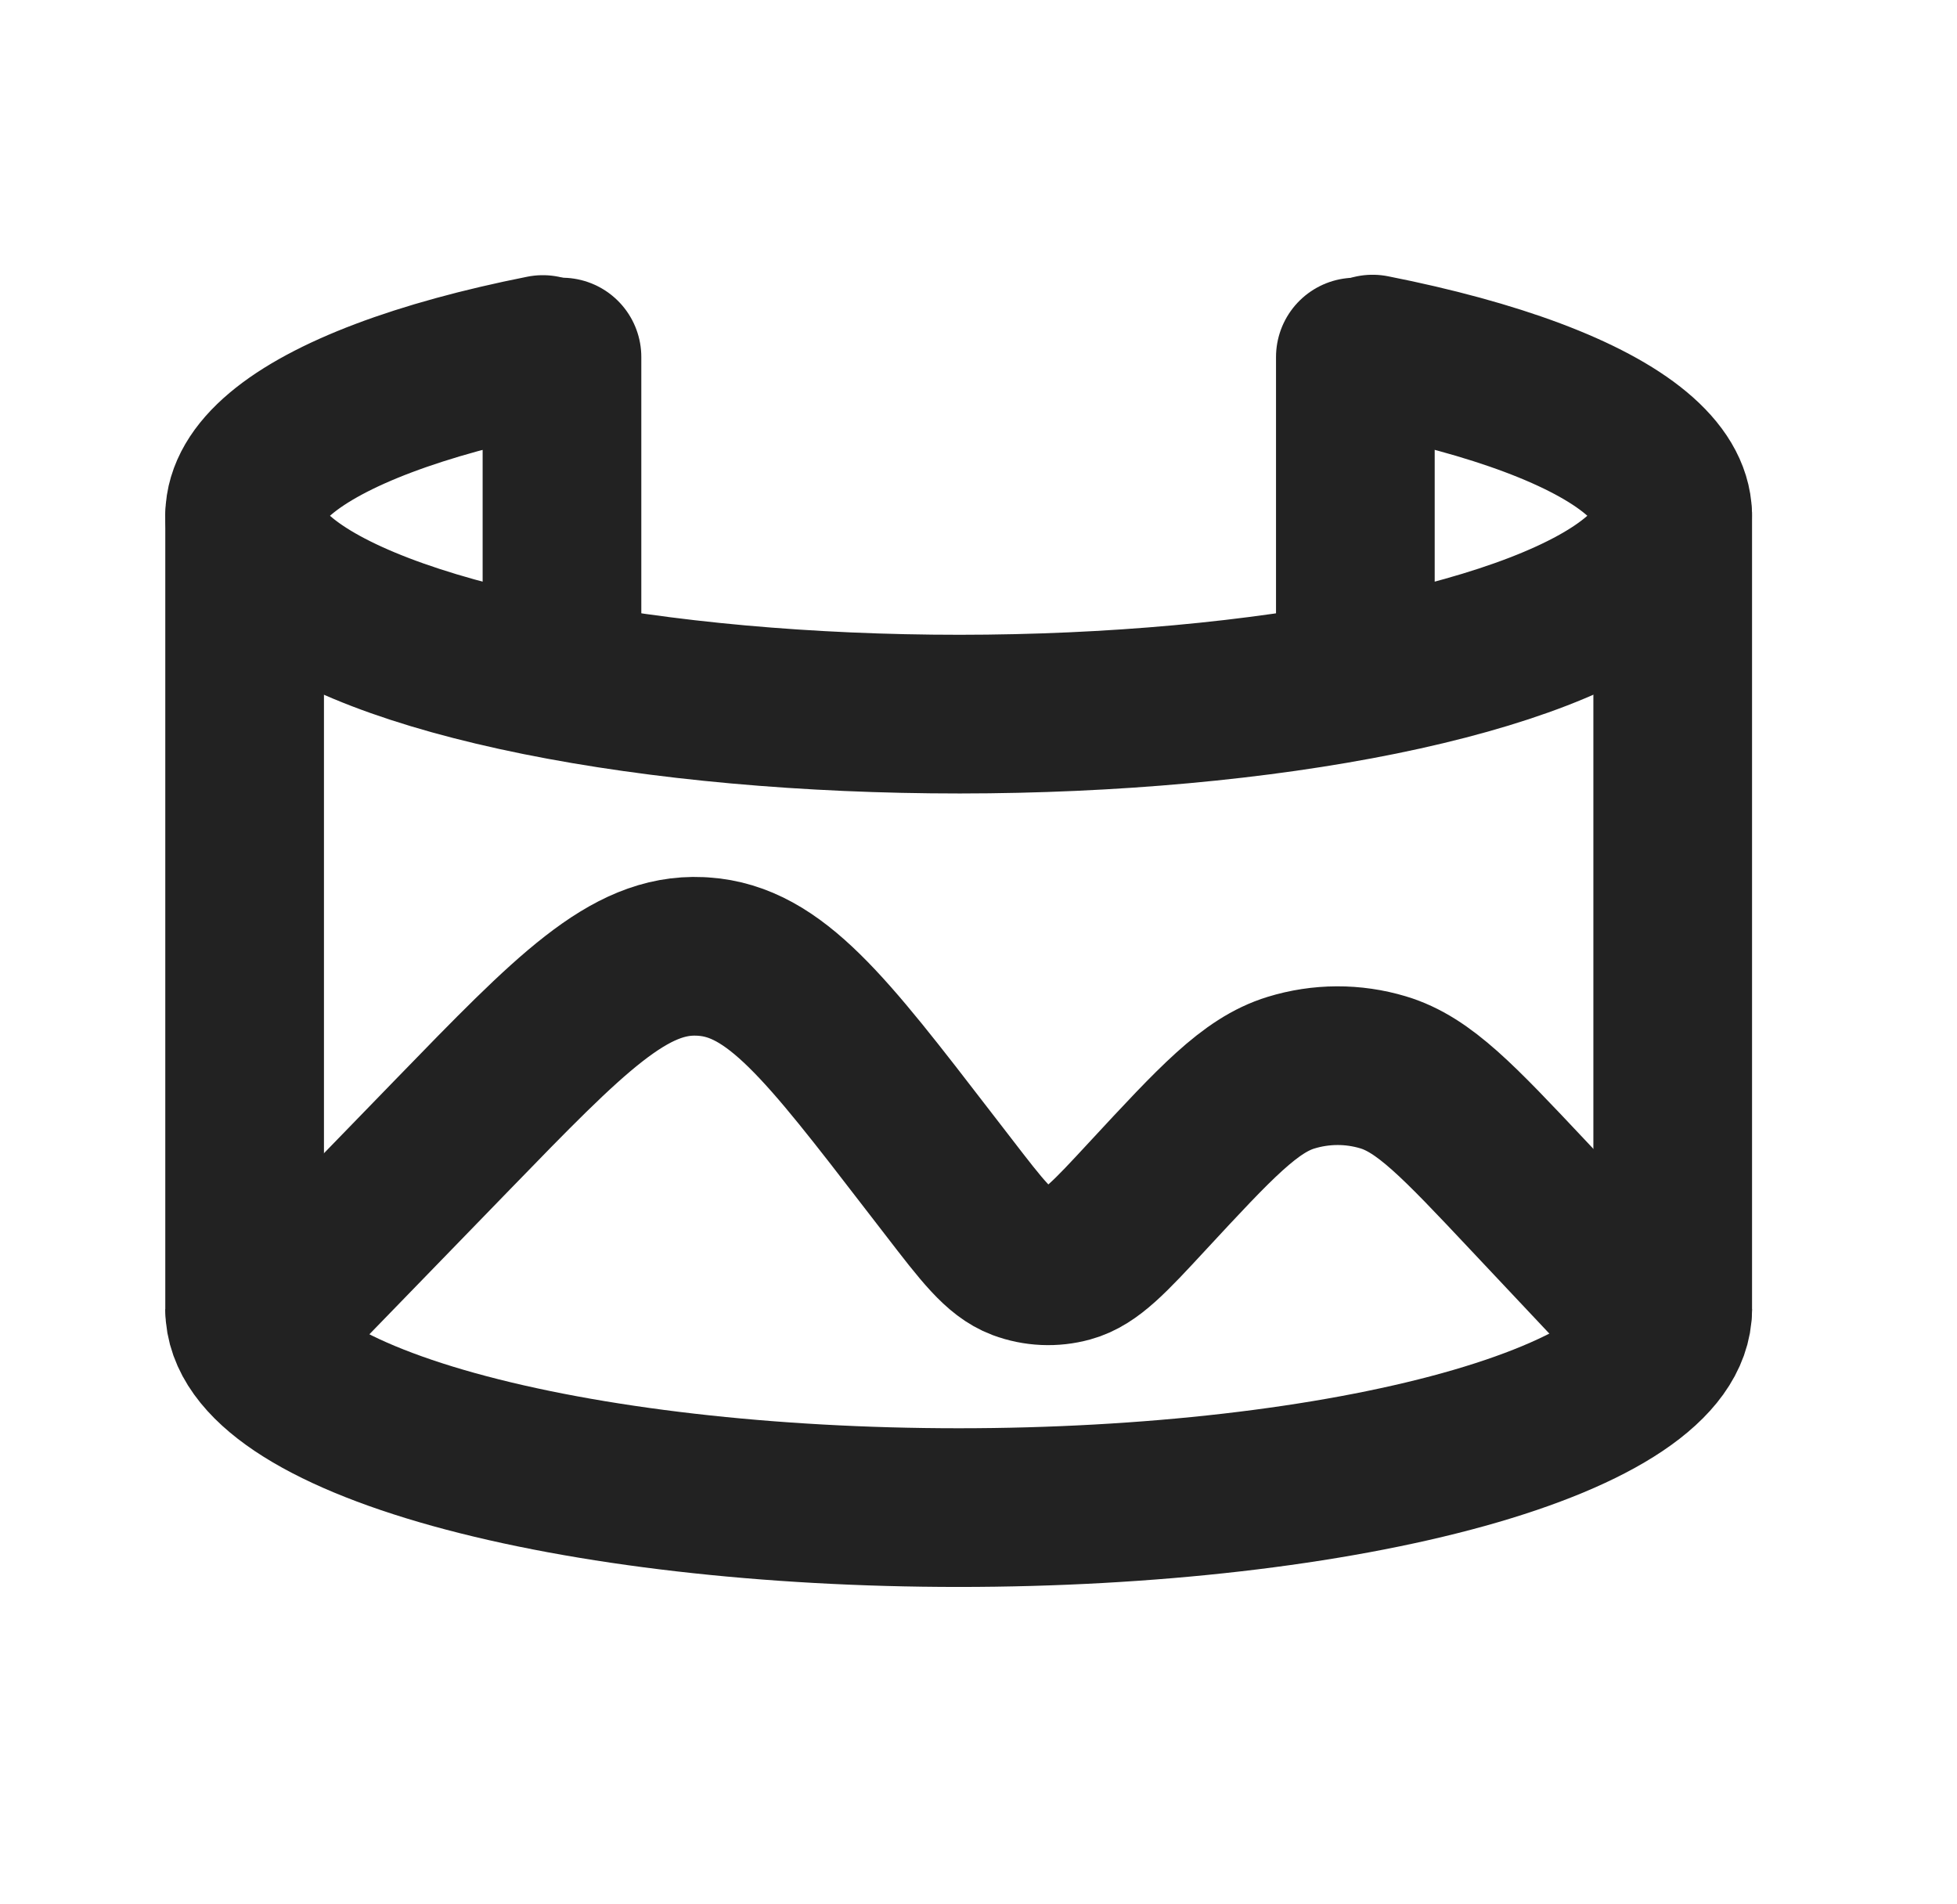
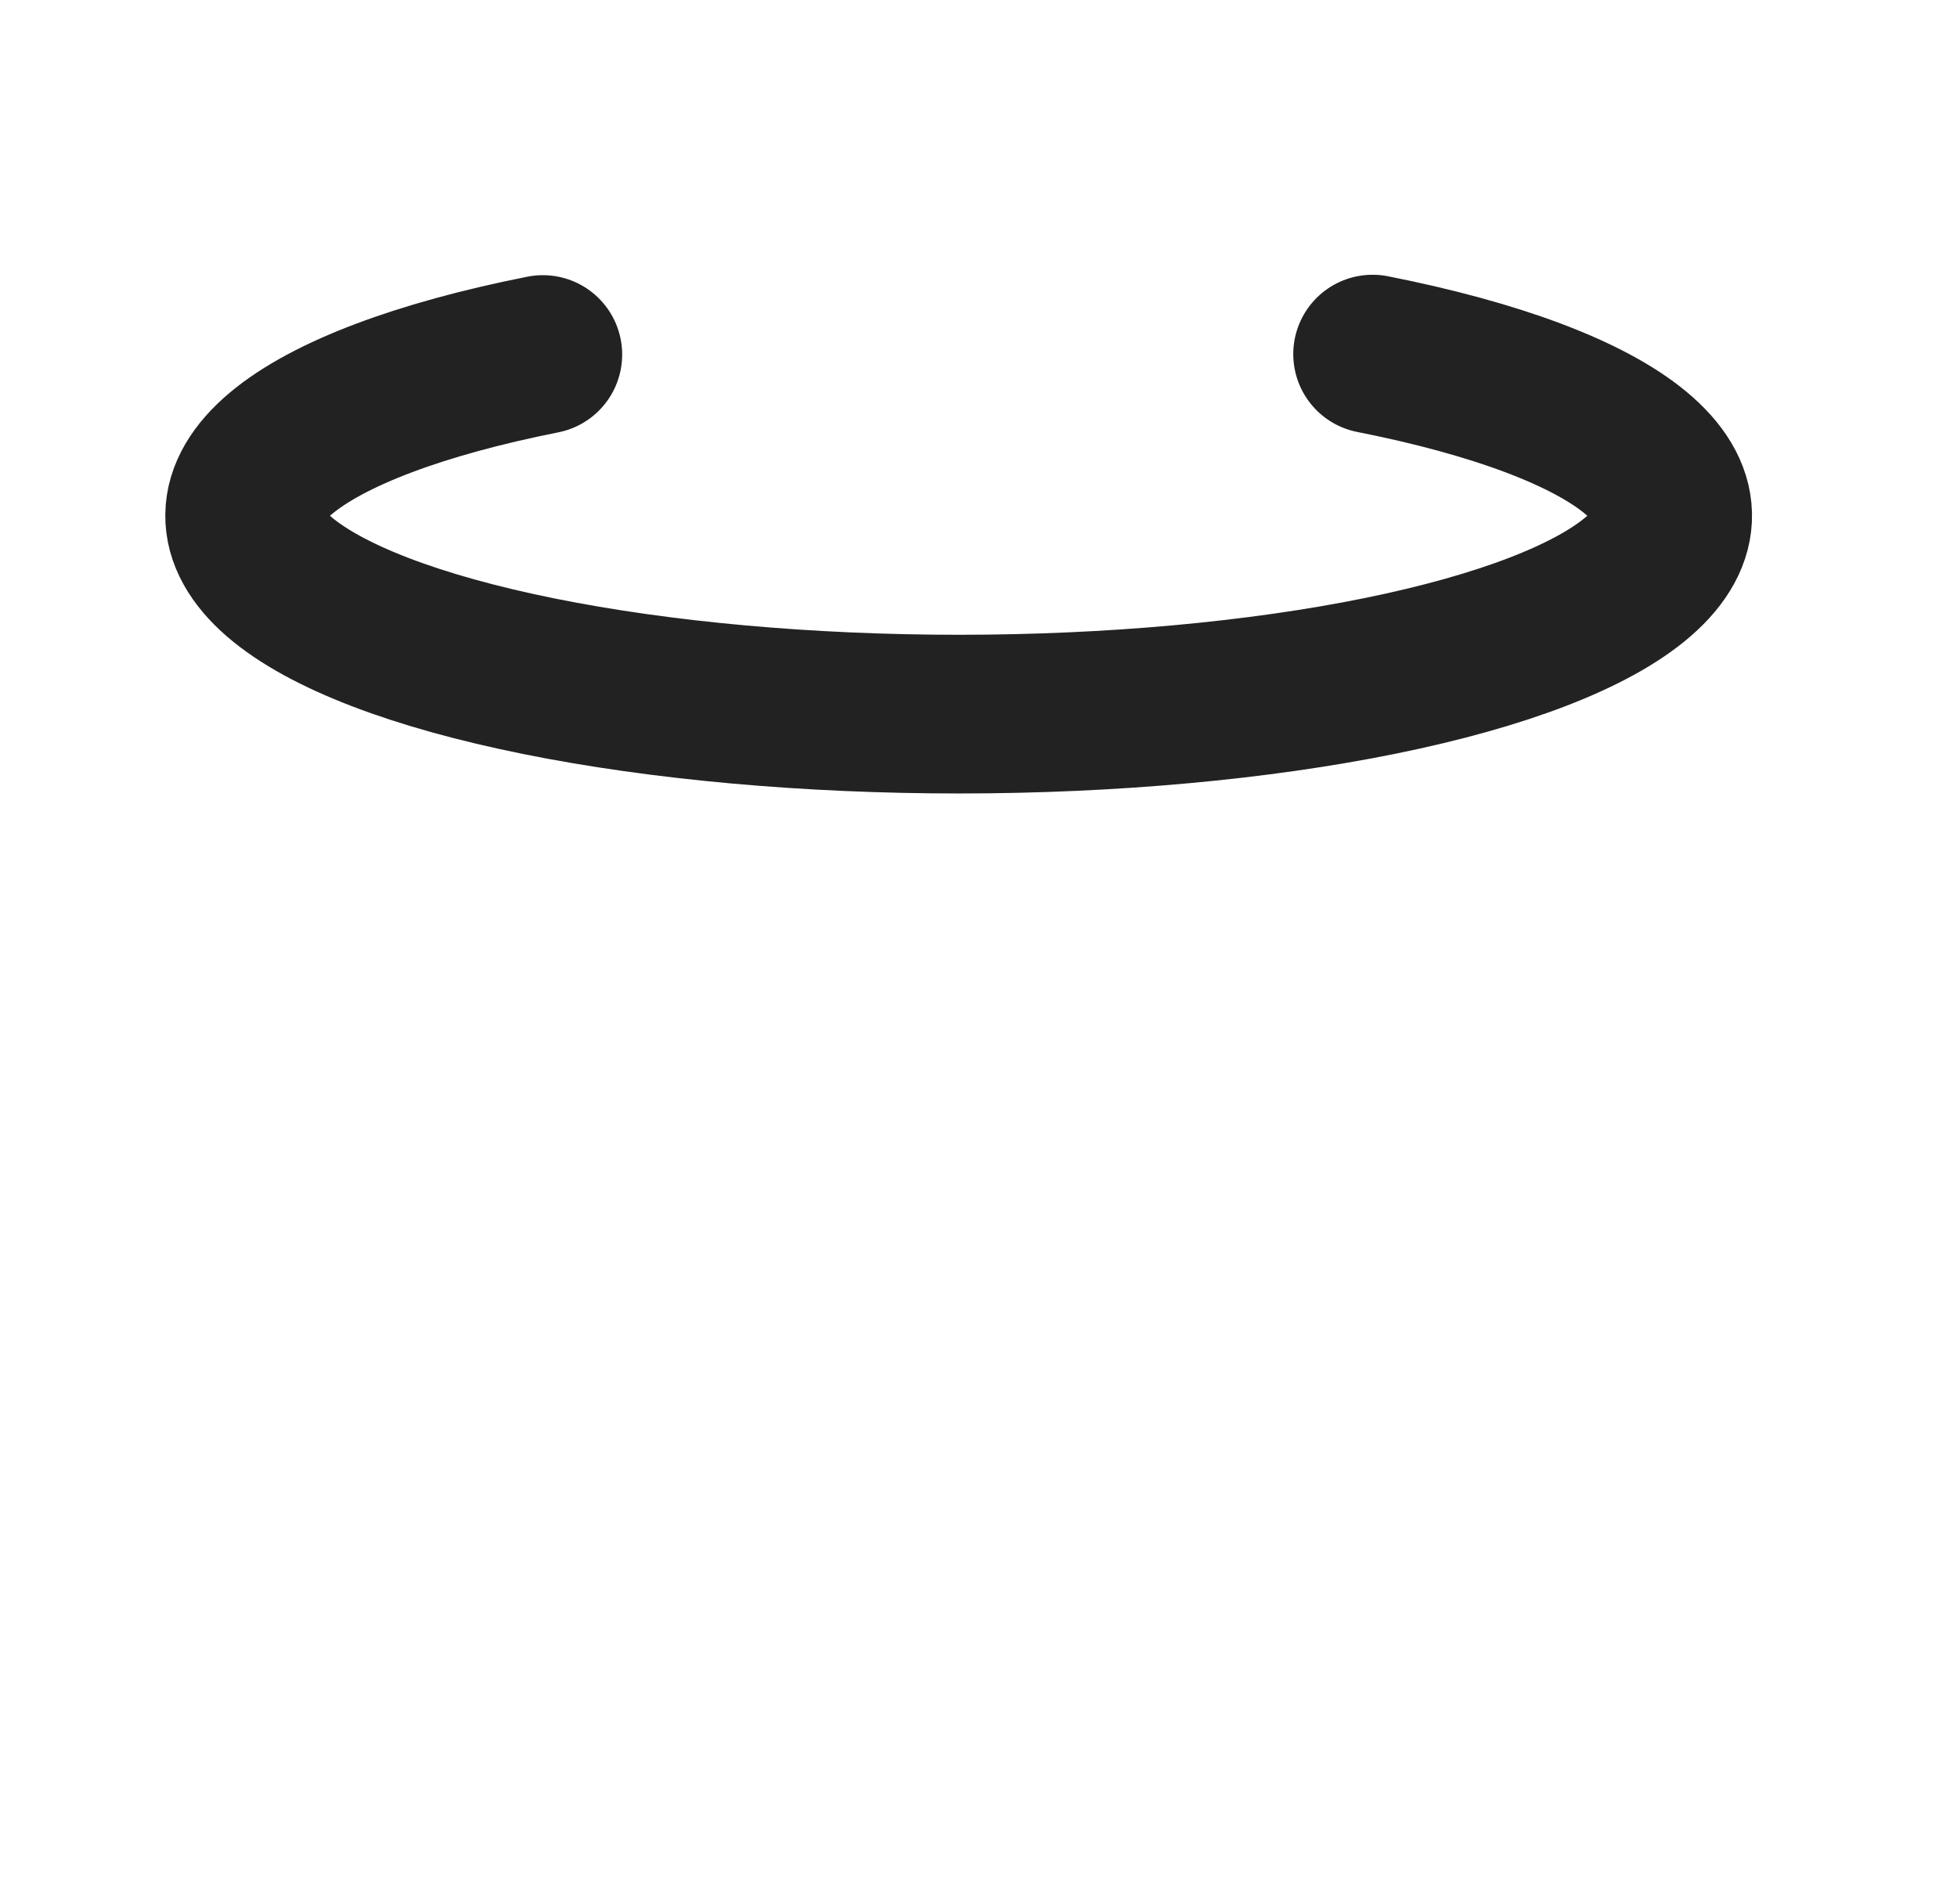
<svg xmlns="http://www.w3.org/2000/svg" width="37" height="36" viewBox="0 0 37 36" fill="none">
-   <path d="M4.625 25.5L8.564 21.442C10.779 19.16 11.886 18.019 13.235 18.08C13.258 18.081 13.281 18.083 13.304 18.084C14.652 18.177 15.622 19.437 17.562 21.957L17.938 22.444C18.574 23.27 18.892 23.683 19.293 23.834C19.588 23.944 19.911 23.959 20.215 23.875C20.628 23.762 20.983 23.38 21.691 22.615V22.615C22.988 21.216 23.636 20.516 24.406 20.279C24.974 20.104 25.581 20.101 26.15 20.272C26.922 20.503 27.576 21.198 28.883 22.587L31.625 25.5" stroke="#222222" stroke-width="3" />
-   <path d="M10.625 12.75V6.75" stroke="#222222" stroke-width="3" stroke-linecap="round" />
-   <path d="M25.625 12.75V6.75" stroke="#222222" stroke-width="3" stroke-linecap="round" />
-   <path d="M4.625 24.75V9.75M31.625 9.75V24.75" stroke="#222222" stroke-width="3" stroke-linecap="round" />
  <path d="M25.951 6.694C28.282 7.155 30.026 7.809 30.931 8.563C31.836 9.317 31.856 10.131 30.988 10.888C30.12 11.645 28.408 12.306 26.1 12.776C23.792 13.245 21.007 13.499 18.147 13.5C15.286 13.501 12.498 13.25 10.185 12.783C7.871 12.316 6.152 11.656 5.275 10.9C4.398 10.143 4.409 9.329 5.305 8.575C6.202 7.82 7.938 7.164 10.263 6.702" stroke="#222222" stroke-width="3" stroke-linecap="round" />
-   <path d="M31.625 24.75C31.625 25.745 30.203 26.698 27.671 27.402C25.139 28.105 21.705 28.5 18.125 28.5C14.545 28.5 11.111 28.105 8.579 27.402C6.047 26.698 4.625 25.745 4.625 24.75" stroke="#222222" stroke-width="3" />
</svg>